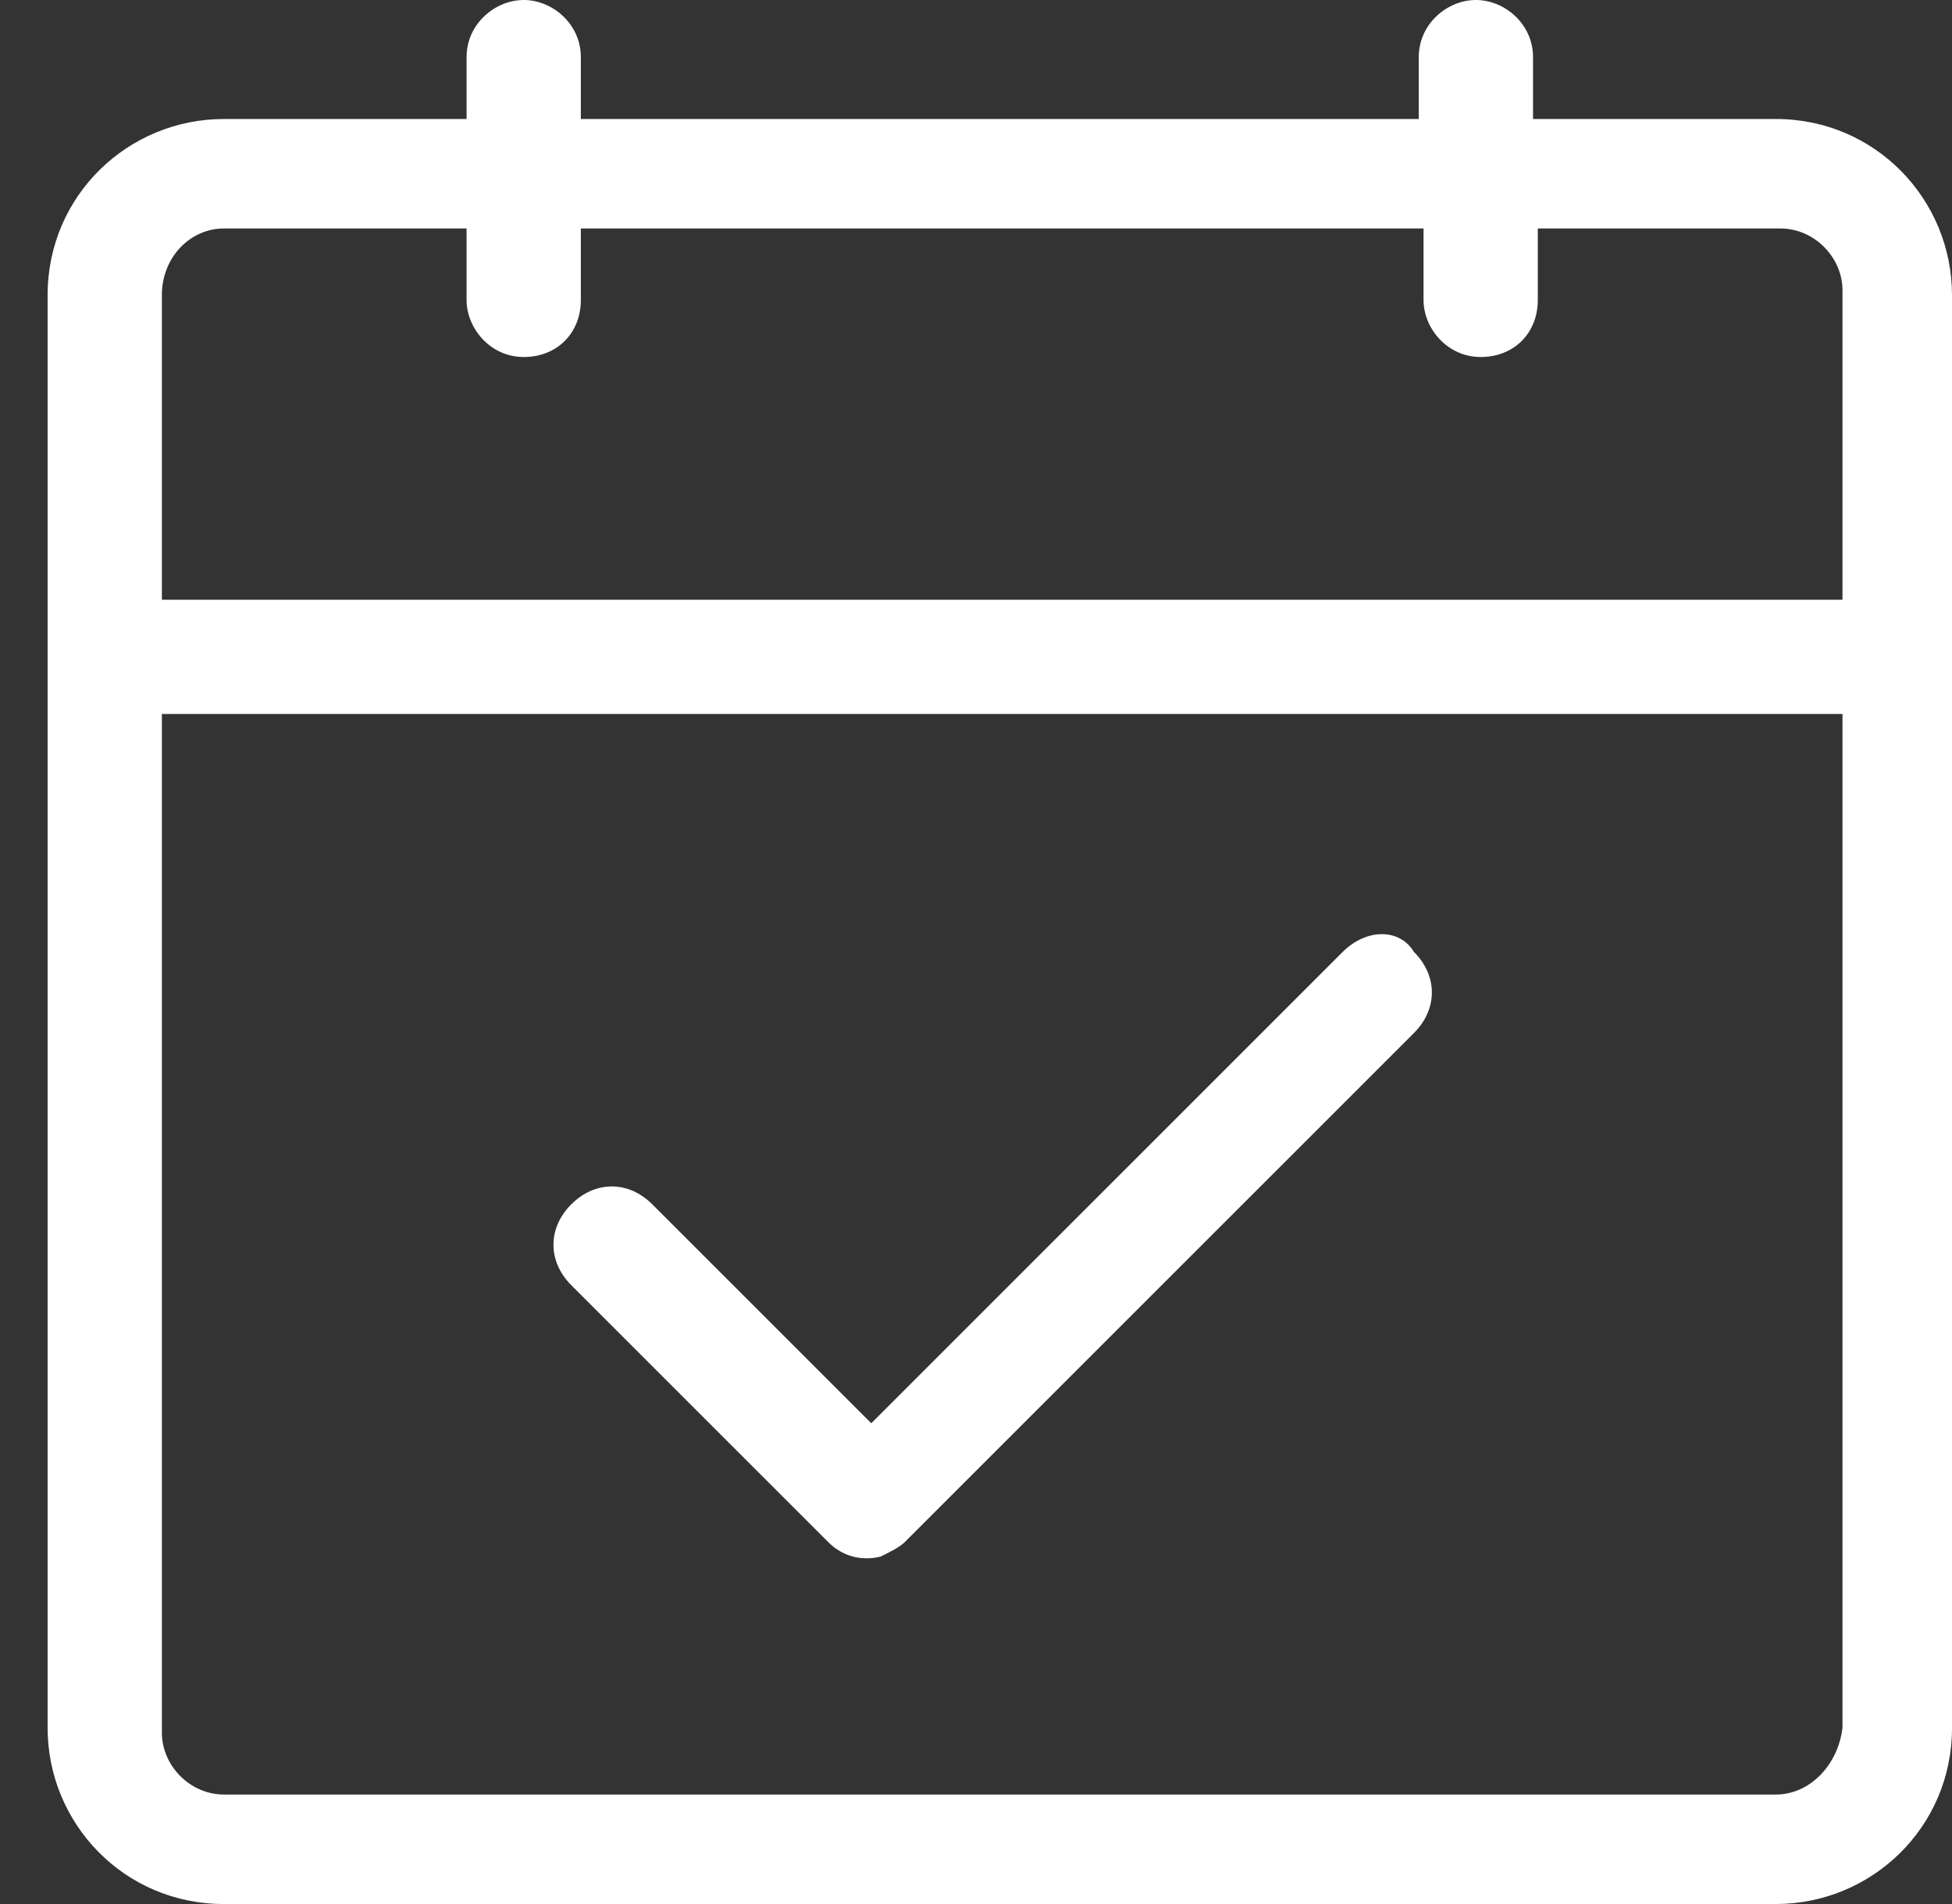
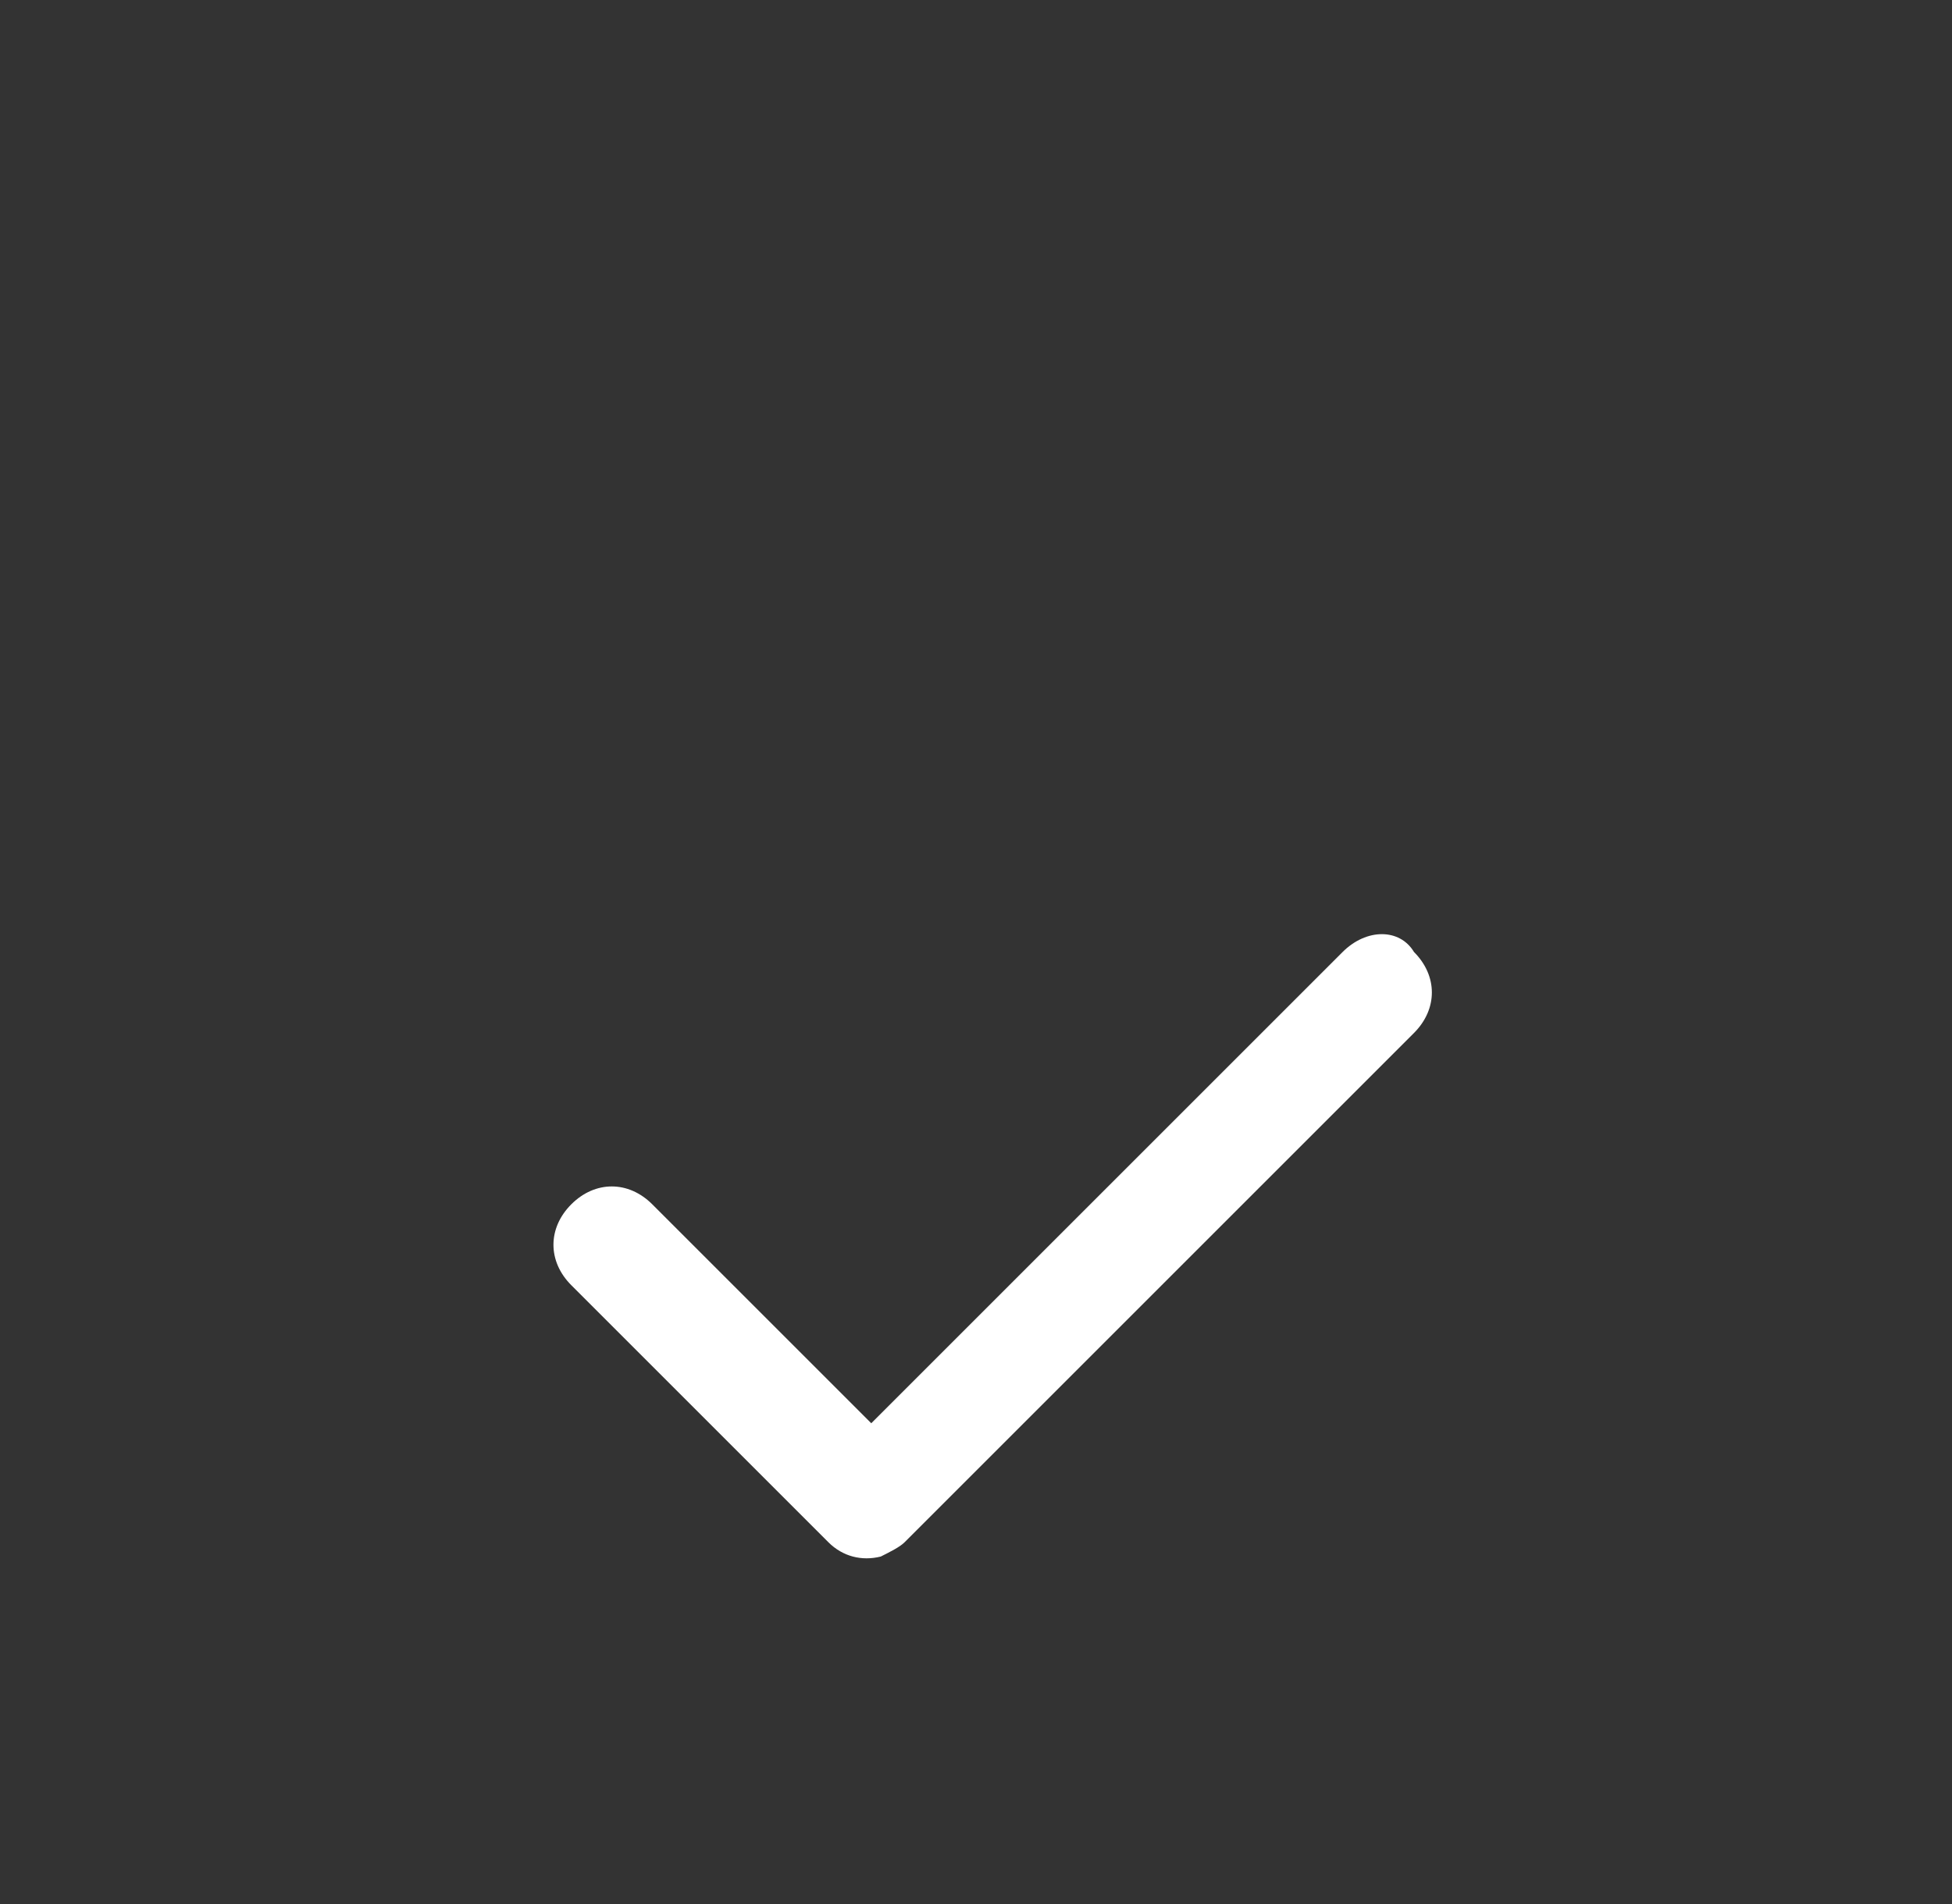
<svg xmlns="http://www.w3.org/2000/svg" version="1.1" id="图层_1" x="0px" y="0px" viewBox="0 0 41 40" style="enable-background:new 0 0 41 40;" xml:space="preserve">
  <rect x="0" y="0" width="41" height="40" fill="#333333" stroke="none" />
  <style type="text/css">
	.st0{fill:#FFFFFF;}
</style>
  <g id="页面-1">
    <g id="服务大厅" transform="translate(-352, -1008)">
      <g id="编组-4" transform="translate(308, 982)">
        <g id="培训签到" transform="translate(44, 26)">
-           <path id="形状" class="st0" d="M41,13.8c0-0.1,0-0.1,0-0.2V6.2c0-2-1.6-3.7-3.7-3.7h-5.1V1.2C32.2,0.5,31.6,0,31,0      s-1.2,0.5-1.2,1.2v1.3H12.2V1.2C12.2,0.5,11.6,0,11,0S9.8,0.5,9.8,1.2v1.3H4.7C2.7,2.5,1,4.1,1,6.2v7.4c0,0.1,0,0.1,0,0.2      S1,14,1,14v22.3c0,2,1.6,3.7,3.7,3.7h32.6c2,0,3.7-1.6,3.7-3.7V14C41,14,41,13.9,41,13.8z M4.7,4.8h5.1v1.5      c0,0.6,0.5,1.2,1.2,1.2s1.2-0.5,1.2-1.2V4.8h17.7v1.5c0,0.6,0.5,1.2,1.2,1.2s1.2-0.5,1.2-1.2V4.8h5.1c0.7,0,1.3,0.6,1.3,1.3v6.5      H3.4V6.2C3.4,5.4,4,4.8,4.7,4.8z M37.3,37.7H4.7c-0.7,0-1.3-0.6-1.3-1.3V15h35.3v21.3C38.6,37.1,38,37.7,37.3,37.7z" />
          <path id="路径" class="st0" d="M28.2,20l-9.9,9.9l-4.6-4.6c-0.5-0.5-1.2-0.5-1.7,0c-0.5,0.5-0.5,1.2,0,1.7l5.4,5.4      c0.3,0.3,0.7,0.4,1.1,0.3c0,0,0,0,0,0c0.2-0.1,0.4-0.2,0.5-0.3l10.7-10.7c0.5-0.5,0.5-1.2,0-1.7C29.4,19.5,28.7,19.5,28.2,20      L28.2,20z" />
        </g>
      </g>
    </g>
  </g>
</svg>